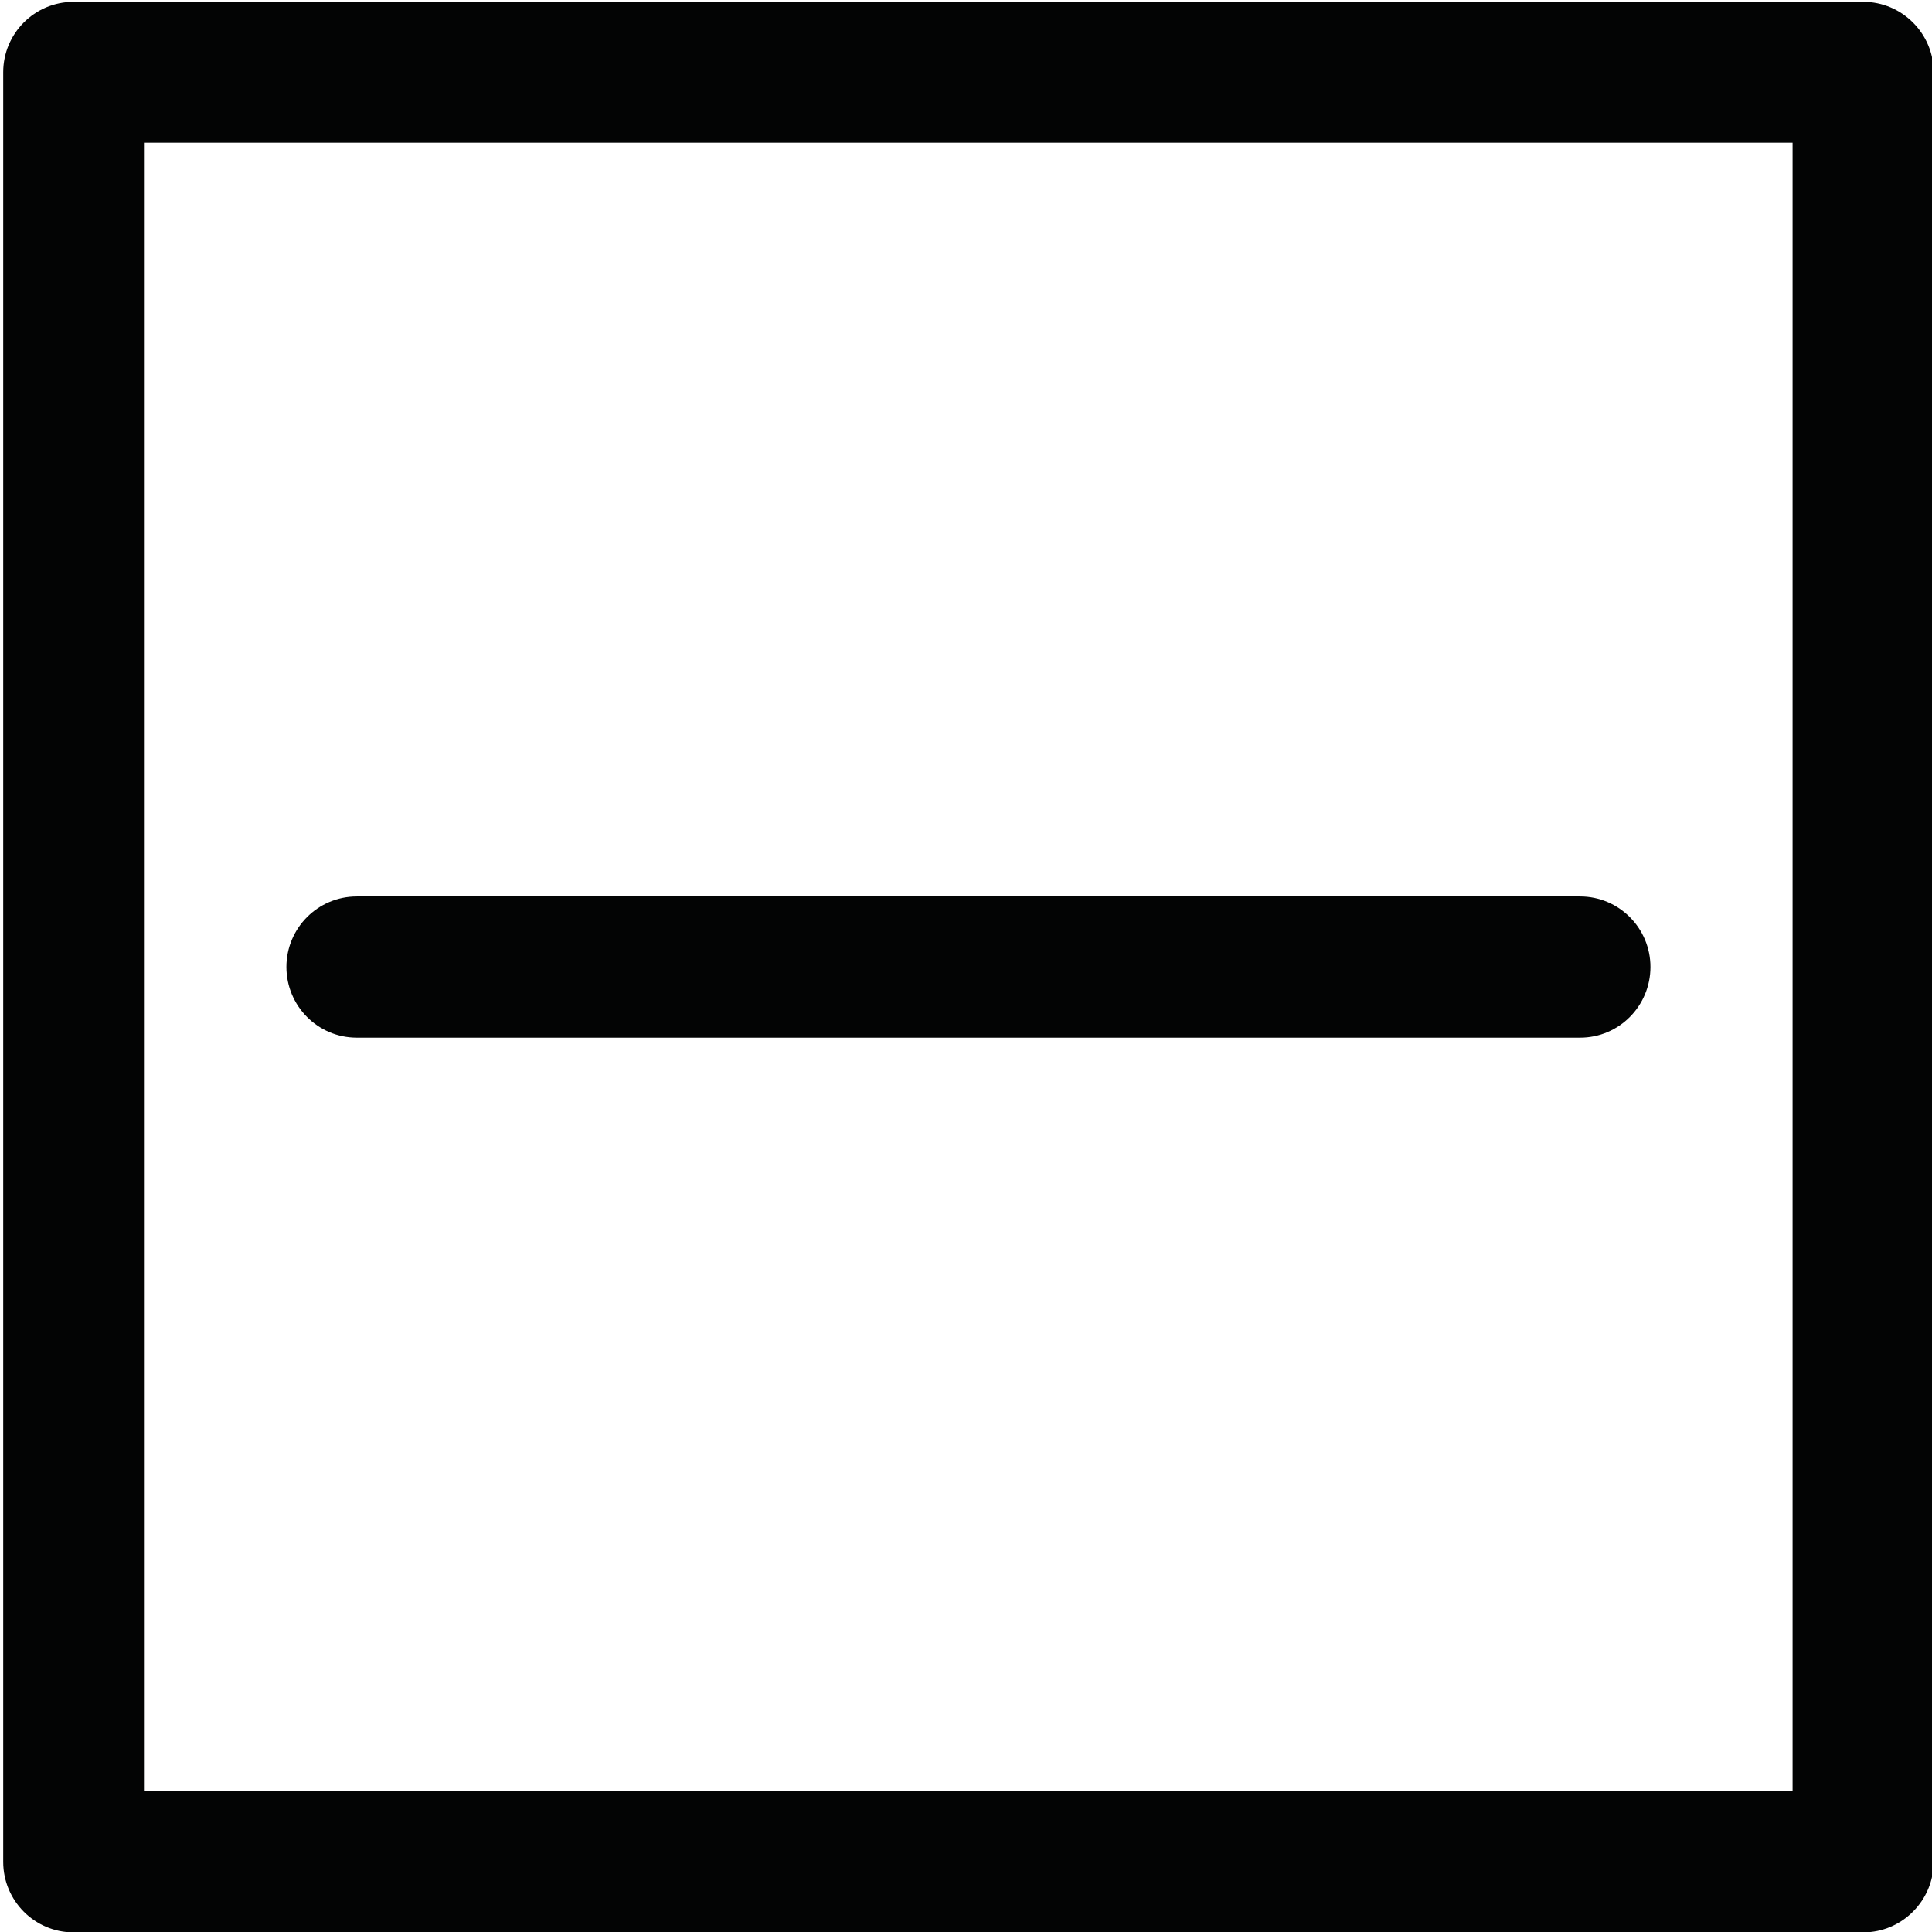
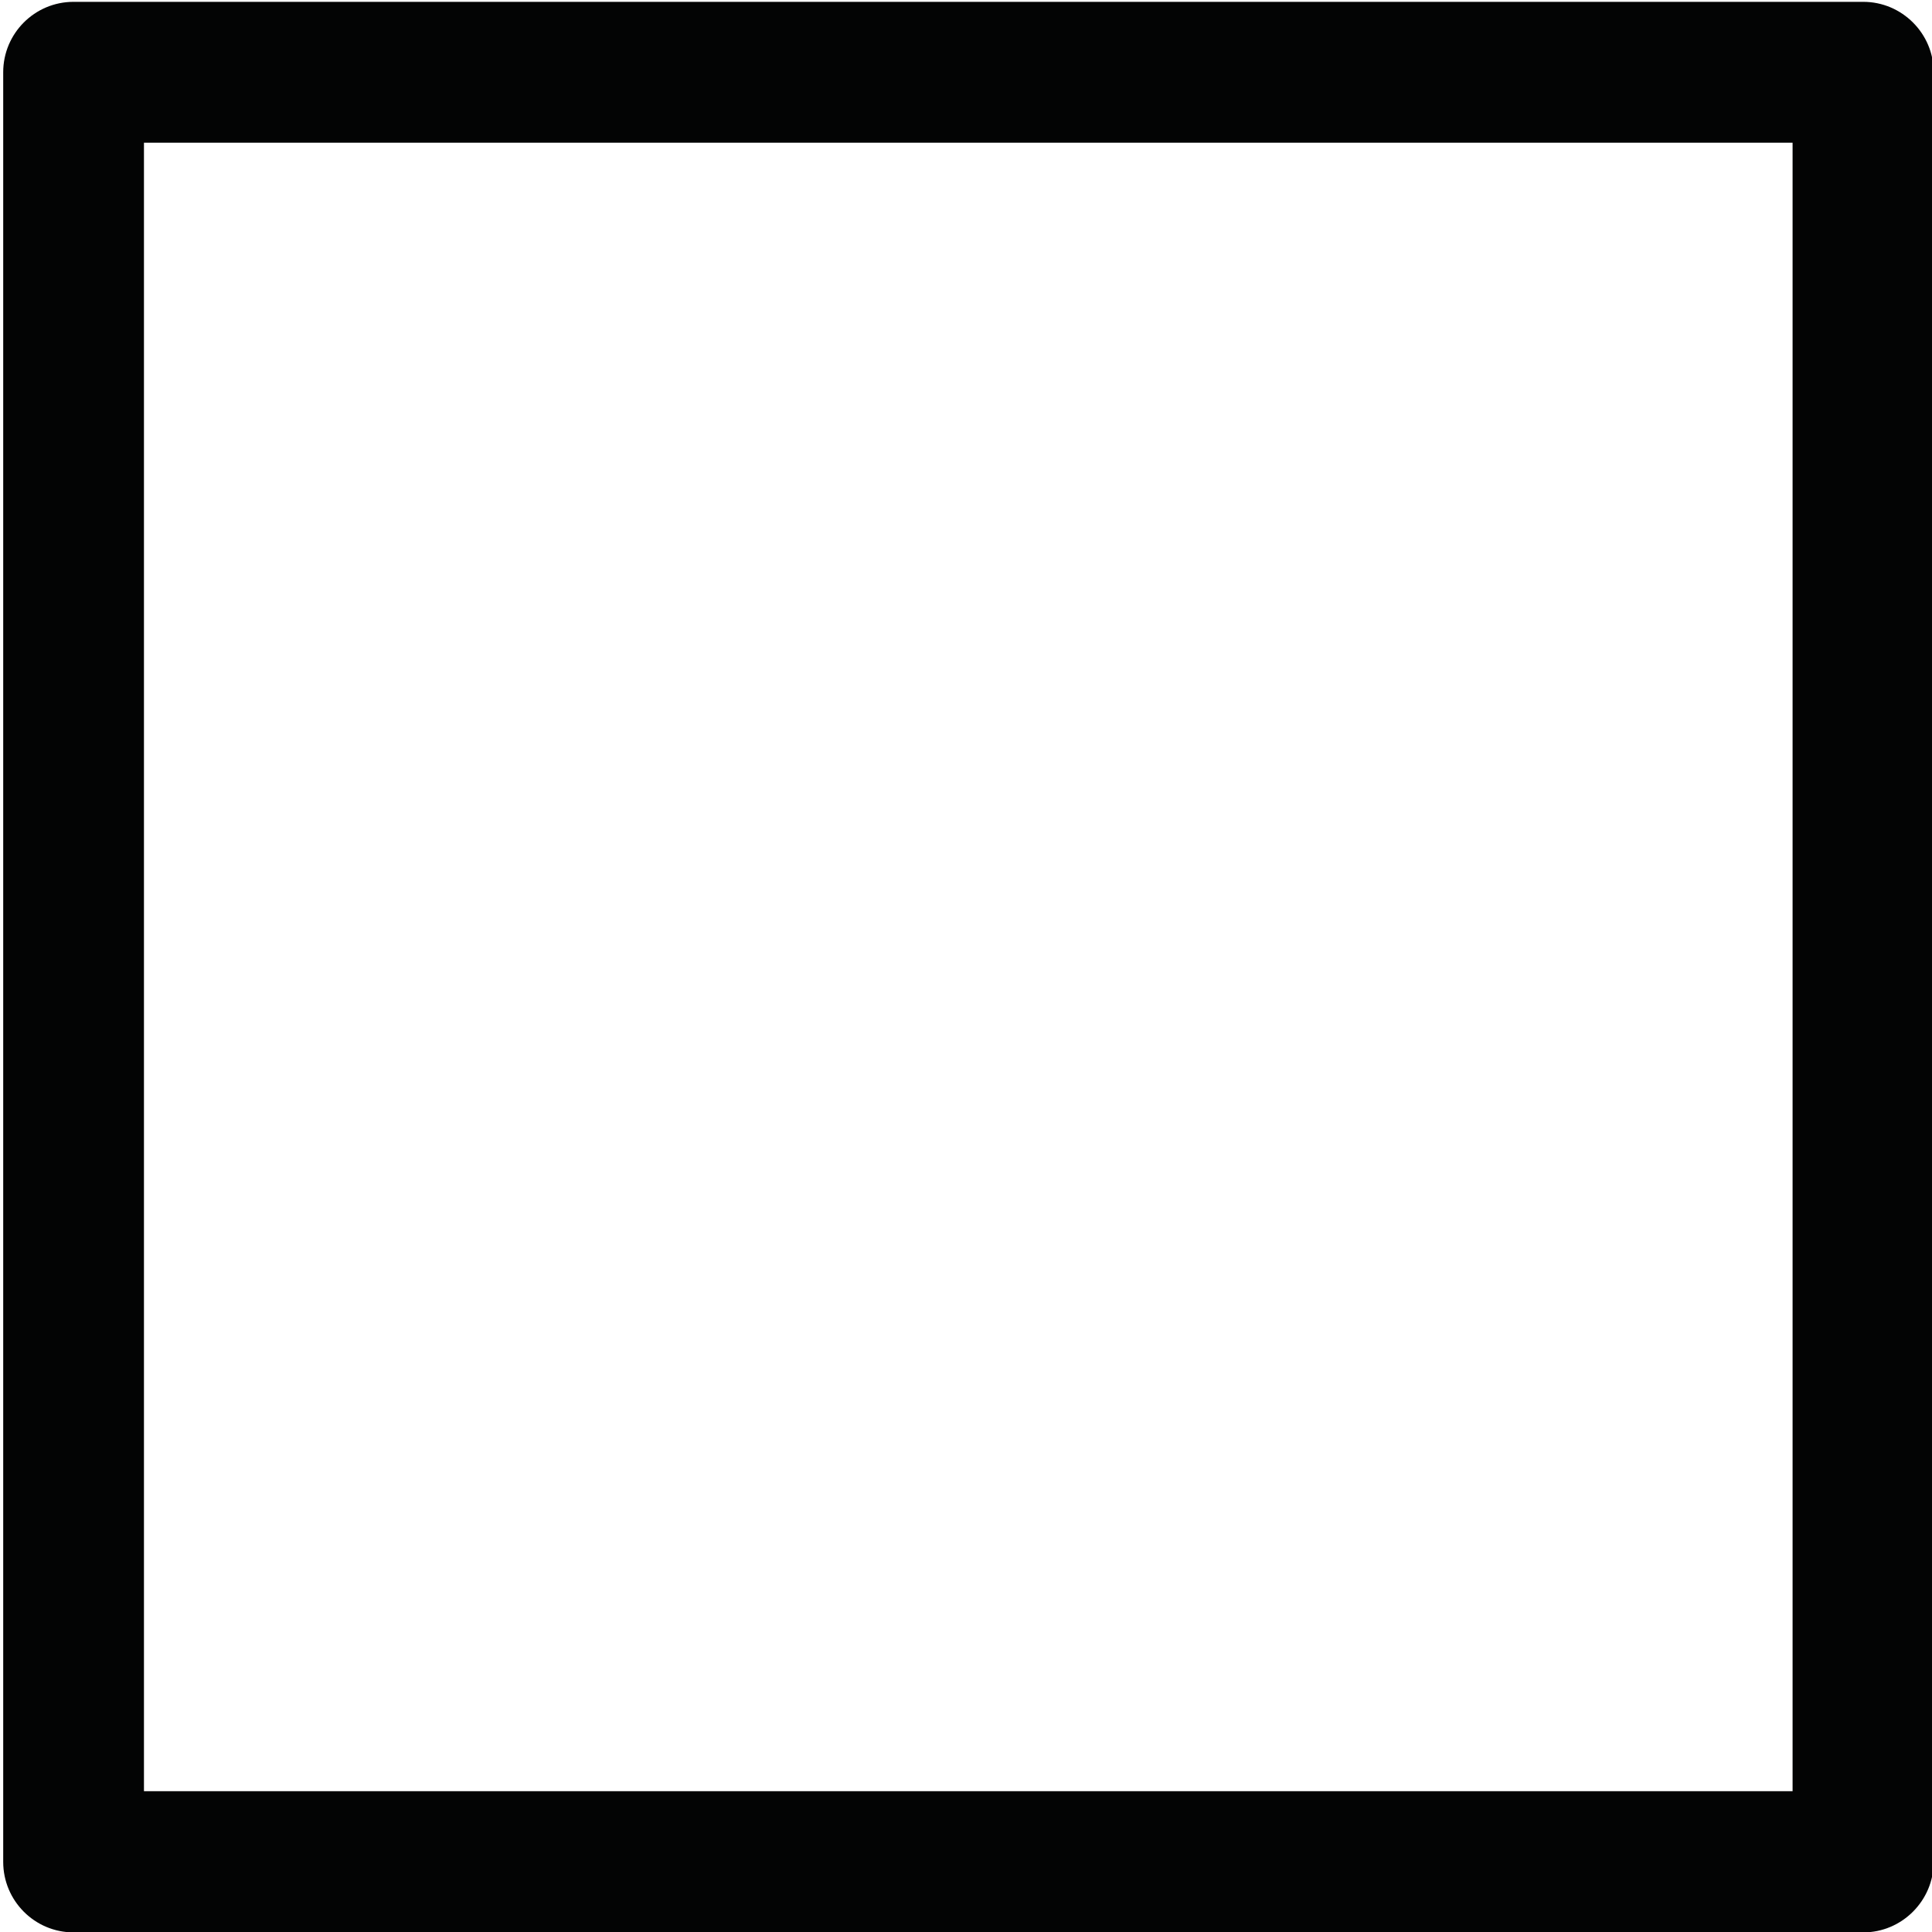
<svg xmlns="http://www.w3.org/2000/svg" width="100%" height="100%" viewBox="0 0 755 755" version="1.1" xml:space="preserve" style="fill-rule:evenodd;clip-rule:evenodd;stroke-linejoin:round;stroke-miterlimit:2;">
  <g transform="matrix(1,0,0,1,-7747,-8981)">
    <g transform="matrix(4.167,0,0,4.167,0,0)">
      <g id="vzduch-1" transform="matrix(1,0,0,1,-254.878,-88.11)">
        <path d="M2282.12,2256.76L2127.51,2256.76L2127.51,2411.36L2282.12,2411.36L2282.12,2256.76ZM2120.91,2243.55L2288.75,2243.55C2292.38,2243.55 2295.35,2246.52 2295.35,2250.15L2295.35,2417.99C2295.35,2421.62 2292.38,2424.6 2288.75,2424.6L2120.91,2424.6C2117.25,2424.6 2114.31,2421.62 2114.31,2417.99L2114.31,2250.15C2114.31,2246.52 2117.25,2243.55 2120.91,2243.55Z" style="fill:rgb(3,4,4);fill-rule:nonzero;" />
-         <path d="M2147.47,2340.69C2143.81,2340.69 2140.87,2337.71 2140.87,2334.06C2140.87,2330.43 2143.81,2327.45 2147.47,2327.45L2262.19,2327.45C2265.85,2327.45 2268.79,2330.43 2268.79,2334.06C2268.79,2337.71 2265.85,2340.69 2262.19,2340.69L2147.47,2340.69Z" style="fill:rgb(3,4,4);fill-rule:nonzero;" />
      </g>
    </g>
  </g>
</svg>